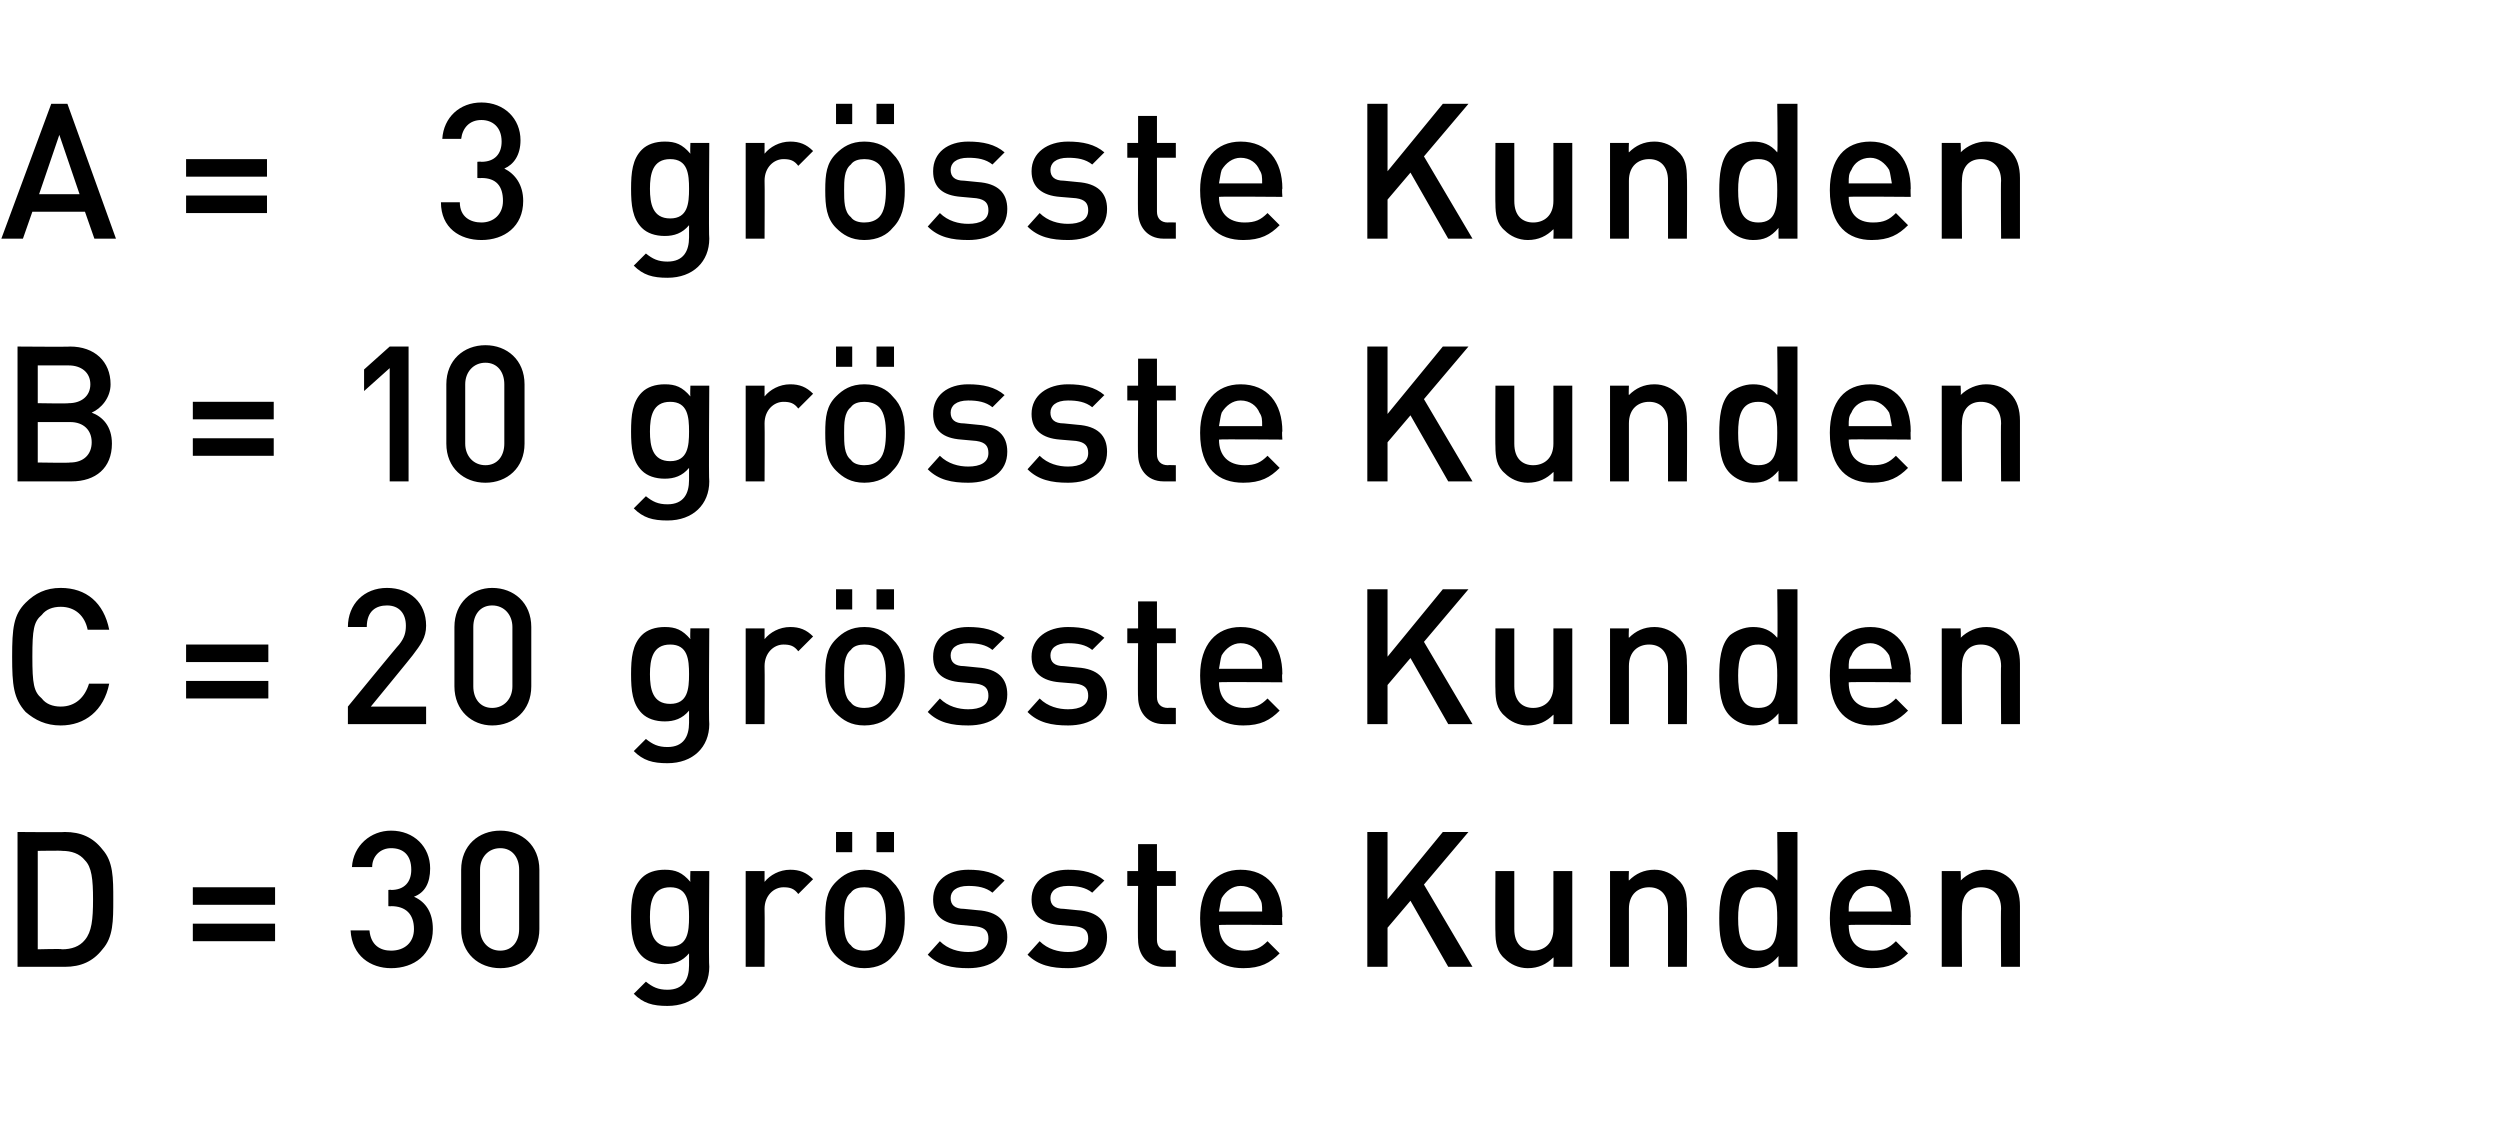
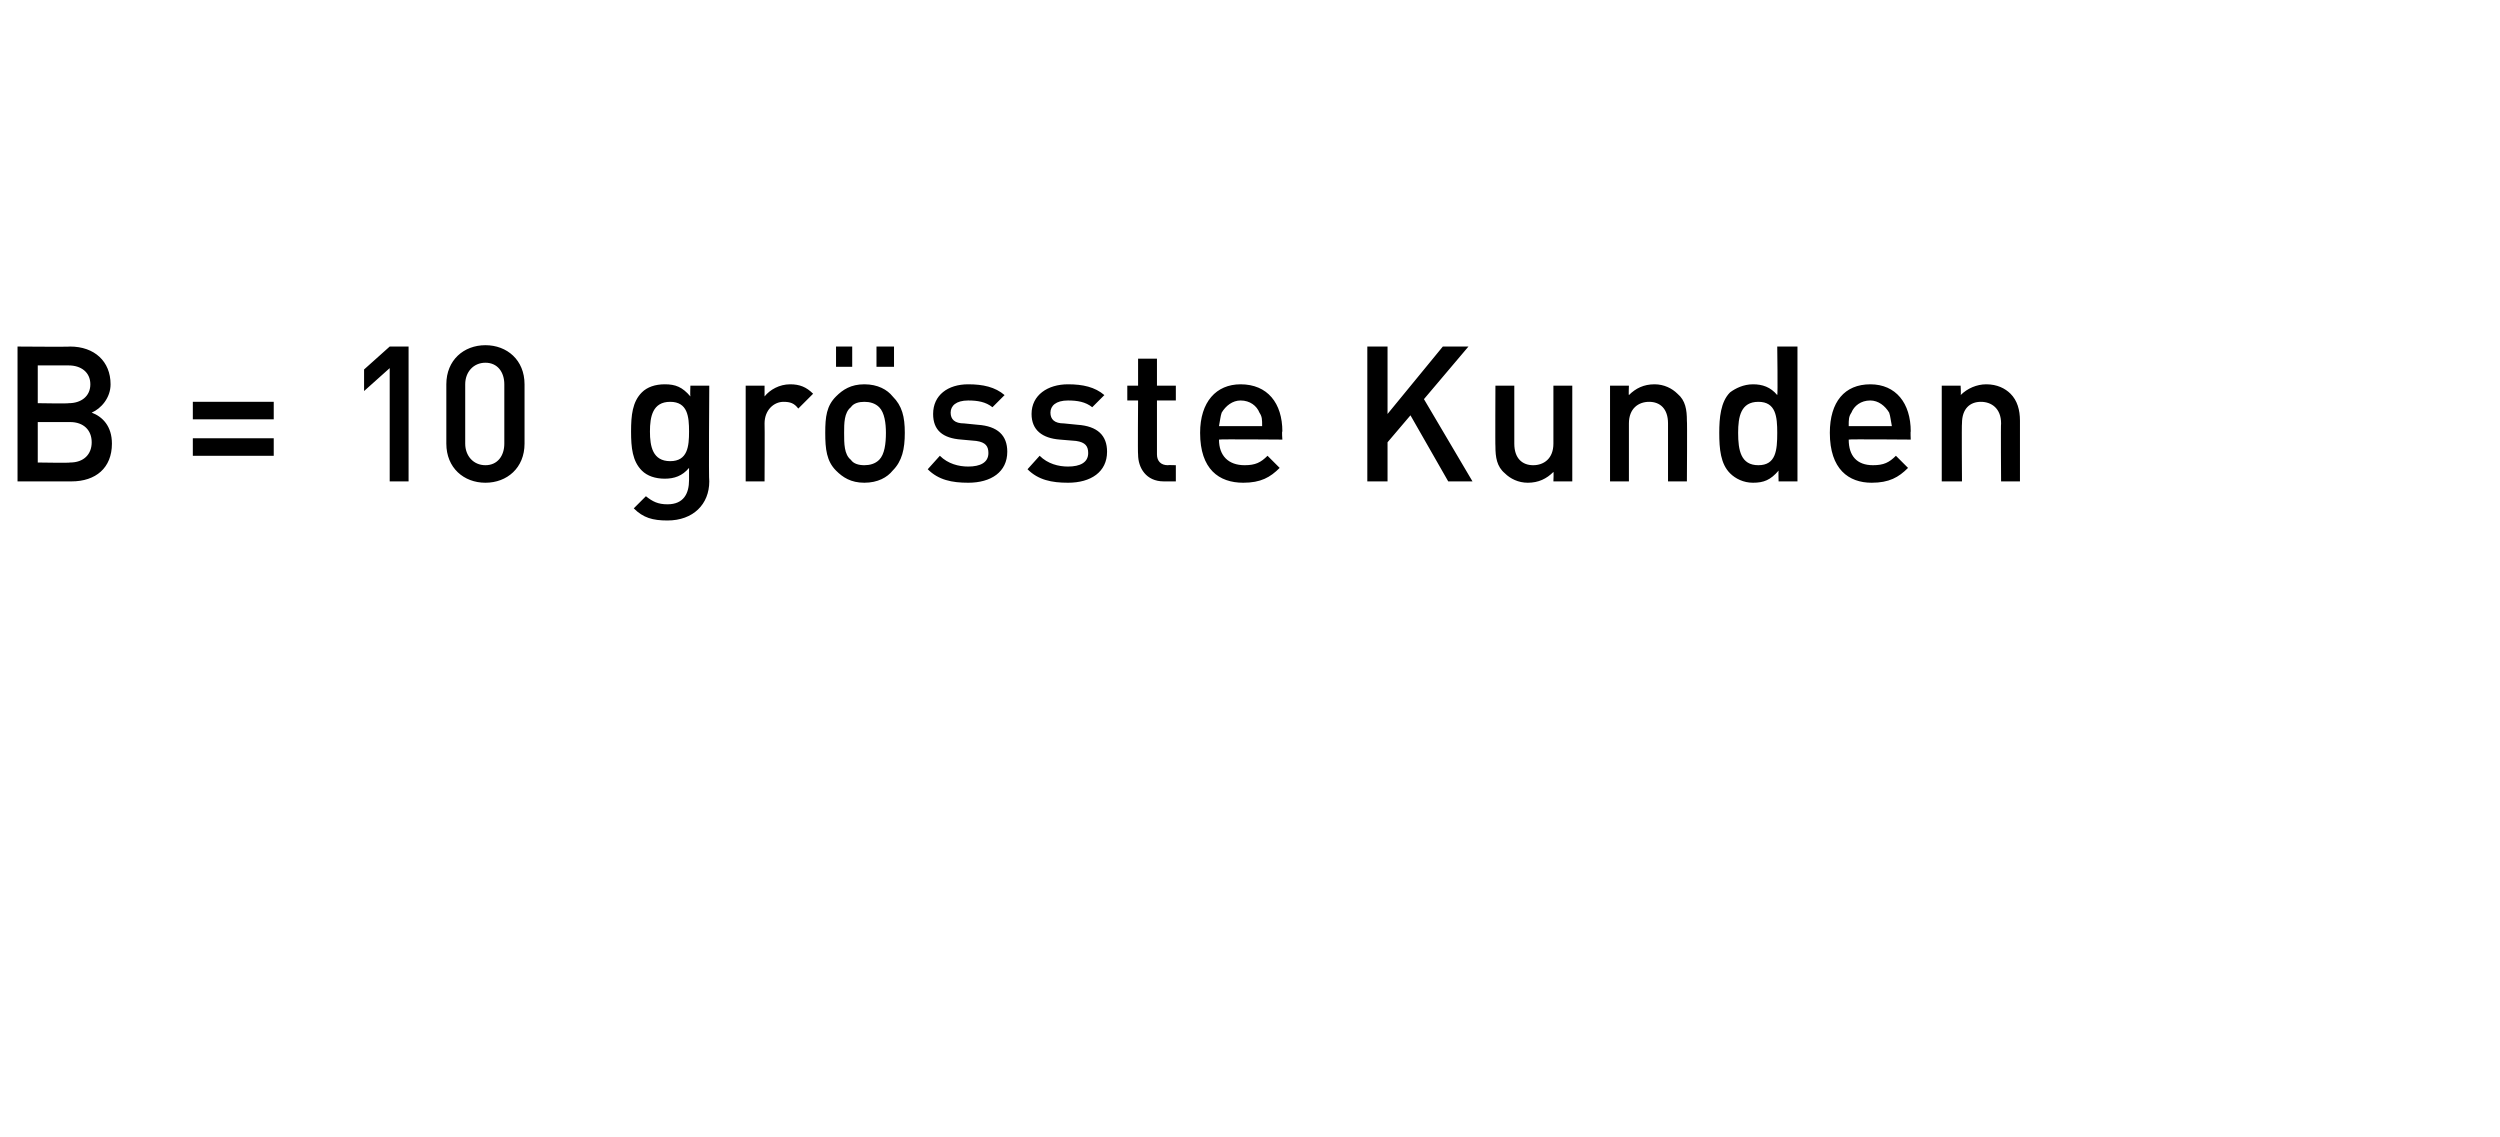
<svg xmlns="http://www.w3.org/2000/svg" version="1.1" width="185.4px" height="84.3px" viewBox="0 -7 185.4 84.3" style="top:-7px">
  <desc>A 3 grösste Kunden B 10 grösste Kunden C 20 grösste Kunden D 30 grösste Kunden</desc>
  <defs />
  <g id="Polygon194128">
-     <path d="m7.6 63.4c-.7.9-1.6 1.3-2.8 1.3H1.3v-10s3.5.03 3.5 0c1.2 0 2.1.4 2.8 1.3c.8.9.8 2.1.8 3.7c0 1.6 0 2.8-.8 3.7zm-1.3-6.6c-.4-.5-1-.7-1.7-.7c.03-.03-1.8 0-1.8 0v7.3s1.83-.05 1.8 0c.7 0 1.3-.2 1.7-.7c.5-.6.6-1.5.6-3c0-1.5-.1-2.4-.6-2.9zm8 3.3v-1.3h6.1v1.3h-6.1zm0 2.7v-1.3h6.1v1.3h-6.1zm14.7 2c-1.5 0-2.9-.9-3-2.8h1.4c.1 1.1.8 1.5 1.6 1.5c1 0 1.7-.6 1.7-1.6c0-1.1-.6-1.7-1.7-1.7c.01.02-.2 0-.2 0V59s.21-.03.2 0c1 0 1.5-.6 1.5-1.5c0-1.1-.6-1.6-1.5-1.6c-.8 0-1.4.6-1.4 1.4h-1.5c.1-1.6 1.4-2.7 2.9-2.7c1.7 0 2.9 1.2 2.9 2.8c0 1.1-.4 1.8-1.2 2.1c.9.4 1.4 1.2 1.4 2.4c0 1.9-1.4 2.9-3.1 2.9zm8.1 0c-1.6 0-2.9-1.1-2.9-2.9v-4.4c0-1.8 1.3-2.9 2.9-2.9c1.6 0 2.9 1.1 2.9 2.9v4.4c0 1.8-1.3 2.9-2.9 2.9zm1.4-7.3c0-.9-.5-1.6-1.4-1.6c-.9 0-1.5.7-1.5 1.6v4.4c0 .9.6 1.6 1.5 1.6c.9 0 1.4-.7 1.4-1.6v-4.4zm11 10.1c-1.1 0-1.8-.2-2.5-.9l.9-.9c.5.4.9.6 1.6.6c1.2 0 1.6-.8 1.6-1.8v-.9c-.5.6-1.1.8-1.8.8c-.7 0-1.3-.2-1.7-.6c-.7-.7-.8-1.7-.8-2.9c0-1.2.1-2.2.8-2.9c.4-.4 1-.6 1.7-.6c.8 0 1.3.2 1.9.9c-.03-.05 0-.8 0-.8h1.4s-.05 7.05 0 7.1c0 1.7-1.2 2.9-3.1 2.9zm.2-8.8c-1.3 0-1.5 1.1-1.5 2.2c0 1.1.2 2.2 1.5 2.2c1.3 0 1.4-1.1 1.4-2.2c0-1.1-.1-2.2-1.4-2.2zm9.5.5c-.3-.4-.6-.5-1.1-.5c-.7 0-1.4.6-1.4 1.6c.02-.02 0 4.3 0 4.3h-1.4v-7.1h1.4v.8c.4-.5 1.1-.9 1.9-.9c.7 0 1.2.2 1.7.7l-1.1 1.1zm7 4.6c-.4.5-1.1.9-2.1.9c-1 0-1.6-.4-2.1-.9c-.7-.7-.8-1.6-.8-2.8c0-1.2.1-2 .8-2.7c.5-.5 1.1-.9 2.1-.9c1 0 1.7.4 2.1.9c.7.7.9 1.5.9 2.7c0 1.2-.2 2.1-.9 2.8zm-1-4.7c-.3-.3-.7-.4-1.1-.4c-.4 0-.8.1-1 .4c-.5.4-.5 1.2-.5 1.9c0 .8 0 1.6.5 2c.2.3.6.4 1 .4c.4 0 .8-.1 1.1-.4c.4-.4.5-1.2.5-2c0-.7-.1-1.5-.5-1.9zm-.2-3v-1.5h1.3v1.5H65zm-3 0v-1.5h1.2v1.5H62zm9.8 8.6c-1.2 0-2.2-.2-3-1l.9-1c.6.6 1.4.8 2.1.8c.9 0 1.5-.3 1.5-1c0-.5-.2-.8-.9-.9l-1.1-.1c-1.4-.1-2.1-.7-2.1-1.9c0-1.4 1.1-2.2 2.6-2.2c1.1 0 2 .2 2.7.8l-.9.9c-.5-.4-1.1-.5-1.8-.5c-.9 0-1.3.4-1.3.9c0 .5.3.8 1 .8l1 .1c1.5.1 2.2.8 2.2 2c0 1.5-1.2 2.3-2.9 2.3zm7.4 0c-1.2 0-2.2-.2-3-1l.9-1c.6.6 1.4.8 2.1.8c.9 0 1.5-.3 1.5-1c0-.5-.2-.8-.9-.9l-1.2-.1c-1.3-.1-2.1-.7-2.1-1.9c0-1.4 1.2-2.2 2.7-2.2c1.1 0 2 .2 2.7.8l-.9.9c-.5-.4-1.1-.5-1.8-.5c-.9 0-1.3.4-1.3.9c0 .5.3.8 1 .8l1 .1c1.5.1 2.2.8 2.2 2c0 1.5-1.2 2.3-2.9 2.3zm7.1-.1c-1.3 0-1.9-1-1.9-2c-.03.02 0-4 0-4h-.8v-1.1h.8v-2h1.4v2h1.4v1.1h-1.4v4c0 .5.3.8.8.8c-.02-.02.6 0 .6 0v1.2h-.9zm4.1-3.1c0 1.2.7 1.9 1.9 1.9c.8 0 1.2-.2 1.7-.7l.9.9c-.7.7-1.4 1.1-2.7 1.1c-1.8 0-3.2-1-3.2-3.7c0-2.3 1.2-3.6 3-3.6c2 0 3.1 1.4 3.1 3.5c-.05-.04 0 .6 0 .6c0 0-4.65-.04-4.7 0zm3-2c-.2-.5-.7-.9-1.4-.9c-.6 0-1.1.4-1.4.9c-.1.3-.1.5-.2 1h3.2c0-.5 0-.7-.2-1zm14 5.1l-2.8-4.9l-1.7 2v2.9h-1.5v-10h1.5v5l4.1-5h1.9l-3.3 3.9l3.6 6.1h-1.8zm7.8 0s.03-.72 0-.7c-.5.5-1.1.8-1.9.8c-.7 0-1.3-.3-1.7-.7c-.6-.5-.7-1.2-.7-2c-.02.03 0-4.5 0-4.5h1.4v4.3c0 1.1.6 1.6 1.4 1.6c.8 0 1.5-.5 1.5-1.6v-4.3h1.4v7.1h-1.4zm8.5 0v-4.3c0-1.1-.6-1.6-1.4-1.6c-.8 0-1.5.5-1.5 1.6v4.3h-1.4v-7.1h1.4s-.03.71 0 .7c.5-.5 1.1-.8 1.9-.8c.7 0 1.3.3 1.7.7c.6.5.7 1.2.7 2c.03-.04 0 4.5 0 4.5h-1.4zm8.2 0s-.02-.76 0-.8c-.6.7-1.1.9-1.9.9c-.7 0-1.3-.3-1.7-.7c-.7-.7-.8-1.8-.8-3c0-1.1.1-2.3.8-3c.4-.3 1-.6 1.7-.6c.7 0 1.3.2 1.8.8c.05.01 0-3.6 0-3.6h1.5v10h-1.4zm-.1-3.6c0-1.2-.1-2.3-1.4-2.3c-1.3 0-1.5 1.1-1.5 2.3c0 1.3.2 2.4 1.5 2.4c1.3 0 1.4-1.1 1.4-2.4zm5.3.5c0 1.2.6 1.9 1.8 1.9c.8 0 1.2-.2 1.7-.7l.9.9c-.7.7-1.4 1.1-2.7 1.1c-1.7 0-3.1-1-3.1-3.7c0-2.3 1.1-3.6 3-3.6c1.9 0 3 1.4 3 3.5c-.03-.04 0 .6 0 .6c0 0-4.63-.04-4.6 0zm3-2c-.3-.5-.8-.9-1.4-.9c-.7 0-1.2.4-1.4.9c-.2.3-.2.5-.2 1h3.2c-.1-.5-.1-.7-.2-1zm8.3 5.1s-.03-4.33 0-4.3c0-1.1-.7-1.6-1.5-1.6c-.8 0-1.4.5-1.4 1.6c-.03-.03 0 4.3 0 4.3H144v-7.1h1.4s.04.71 0 .7c.5-.5 1.2-.8 1.9-.8c.8 0 1.4.3 1.8.7c.5.5.7 1.2.7 2v4.5h-1.4z" stroke="none" fill="#000" />
-   </g>
+     </g>
  <g id="Polygon194127">
-     <path d="m4.5 46.8c-1.1 0-1.9-.4-2.6-1c-.9-1-1-2-1-4.1c0-2.1.1-3.1 1-4c.7-.7 1.5-1.1 2.6-1.1c1.9 0 3.2 1.1 3.6 3.1H6.5c-.2-1-.9-1.7-2-1.7c-.6 0-1.1.2-1.4.6c-.6.5-.7 1.1-.7 3.1c0 2 .1 2.6.7 3.1c.3.4.8.6 1.4.6c1.1 0 1.8-.7 2.1-1.7h1.5c-.4 2-1.8 3.1-3.6 3.1zm9.3-4.7v-1.3h6.1v1.3h-6.1zm0 2.7v-1.3h6.1v1.3h-6.1zm12 1.9v-1.3s3.8-4.64 3.8-4.6c.4-.5.5-.9.5-1.4c0-.9-.5-1.5-1.4-1.5c-.8 0-1.5.4-1.5 1.6h-1.4c0-1.7 1.2-2.9 2.9-2.9c1.7 0 2.9 1.1 2.9 2.8c0 .9-.4 1.4-1 2.2c.02 0-3.1 3.8-3.1 3.8h4.1v1.3h-5.8zm10.7.1c-1.5 0-2.8-1.1-2.8-2.9v-4.4c0-1.8 1.3-2.9 2.8-2.9c1.6 0 2.9 1.1 2.9 2.9v4.4c0 1.8-1.3 2.9-2.9 2.9zm1.5-7.3c0-.9-.6-1.6-1.5-1.6c-.9 0-1.4.7-1.4 1.6v4.4c0 .9.5 1.6 1.4 1.6c.9 0 1.5-.7 1.5-1.6v-4.4zm11.5 10.1c-1.1 0-1.8-.2-2.5-.9l.9-.9c.5.4.9.6 1.6.6c1.2 0 1.6-.8 1.6-1.8v-.9c-.5.6-1.1.8-1.8.8c-.7 0-1.3-.2-1.7-.6c-.7-.7-.8-1.7-.8-2.9c0-1.2.1-2.2.8-2.9c.4-.4 1-.6 1.7-.6c.8 0 1.3.2 1.9.9c-.03-.05 0-.8 0-.8h1.4s-.05 7.05 0 7.1c0 1.7-1.2 2.9-3.1 2.9zm.2-8.8c-1.3 0-1.5 1.1-1.5 2.2c0 1.1.2 2.2 1.5 2.2c1.3 0 1.4-1.1 1.4-2.2c0-1.1-.1-2.2-1.4-2.2zm9.5.5c-.3-.4-.6-.5-1.1-.5c-.7 0-1.4.6-1.4 1.6c.02-.02 0 4.3 0 4.3h-1.4v-7.1h1.4v.8c.4-.5 1.1-.9 1.9-.9c.7 0 1.2.2 1.7.7l-1.1 1.1zm7 4.6c-.4.5-1.1.9-2.1.9c-1 0-1.6-.4-2.1-.9c-.7-.7-.8-1.6-.8-2.8c0-1.2.1-2 .8-2.7c.5-.5 1.1-.9 2.1-.9c1 0 1.7.4 2.1.9c.7.7.9 1.5.9 2.7c0 1.2-.2 2.1-.9 2.8zm-1-4.7c-.3-.3-.7-.4-1.1-.4c-.4 0-.8.1-1 .4c-.5.4-.5 1.2-.5 1.9c0 .8 0 1.6.5 2c.2.3.6.4 1 .4c.4 0 .8-.1 1.1-.4c.4-.4.5-1.2.5-2c0-.7-.1-1.5-.5-1.9zm-.2-3v-1.5h1.3v1.5H65zm-3 0v-1.5h1.2v1.5H62zm9.8 8.6c-1.2 0-2.2-.2-3-1l.9-1c.6.6 1.4.8 2.1.8c.9 0 1.5-.3 1.5-1c0-.5-.2-.8-.9-.9l-1.1-.1c-1.4-.1-2.1-.7-2.1-1.9c0-1.4 1.1-2.2 2.6-2.2c1.1 0 2 .2 2.7.8l-.9.9c-.5-.4-1.1-.5-1.8-.5c-.9 0-1.3.4-1.3.9c0 .5.3.8 1 .8l1 .1c1.5.1 2.2.8 2.2 2c0 1.5-1.2 2.3-2.9 2.3zm7.4 0c-1.2 0-2.2-.2-3-1l.9-1c.6.6 1.4.8 2.1.8c.9 0 1.5-.3 1.5-1c0-.5-.2-.8-.9-.9l-1.2-.1c-1.3-.1-2.1-.7-2.1-1.9c0-1.4 1.2-2.2 2.7-2.2c1.1 0 2 .2 2.7.8l-.9.9c-.5-.4-1.1-.5-1.8-.5c-.9 0-1.3.4-1.3.9c0 .5.3.8 1 .8l1 .1c1.5.1 2.2.8 2.2 2c0 1.5-1.2 2.3-2.9 2.3zm7.1-.1c-1.3 0-1.9-1-1.9-2c-.03.02 0-4 0-4h-.8v-1.1h.8v-2h1.4v2h1.4v1.1h-1.4v4c0 .5.3.8.8.8c-.02-.02.6 0 .6 0v1.2h-.9zm4.1-3.1c0 1.2.7 1.9 1.9 1.9c.8 0 1.2-.2 1.7-.7l.9.9c-.7.7-1.4 1.1-2.7 1.1c-1.8 0-3.2-1-3.2-3.7c0-2.3 1.2-3.6 3-3.6c2 0 3.1 1.4 3.1 3.5c-.05-.04 0 .6 0 .6c0 0-4.65-.04-4.7 0zm3-2c-.2-.5-.7-.9-1.4-.9c-.6 0-1.1.4-1.4.9c-.1.3-.1.5-.2 1h3.2c0-.5 0-.7-.2-1zm14 5.1l-2.8-4.9l-1.7 2v2.9h-1.5v-10h1.5v5l4.1-5h1.9l-3.3 3.9l3.6 6.1h-1.8zm7.8 0s.03-.72 0-.7c-.5.5-1.1.8-1.9.8c-.7 0-1.3-.3-1.7-.7c-.6-.5-.7-1.2-.7-2c-.02.03 0-4.5 0-4.5h1.4v4.3c0 1.1.6 1.6 1.4 1.6c.8 0 1.5-.5 1.5-1.6v-4.3h1.4v7.1h-1.4zm8.5 0v-4.3c0-1.1-.6-1.6-1.4-1.6c-.8 0-1.5.5-1.5 1.6v4.3h-1.4v-7.1h1.4s-.03.71 0 .7c.5-.5 1.1-.8 1.9-.8c.7 0 1.3.3 1.7.7c.6.5.7 1.2.7 2c.03-.04 0 4.5 0 4.5h-1.4zm8.2 0s-.02-.76 0-.8c-.6.7-1.1.9-1.9.9c-.7 0-1.3-.3-1.7-.7c-.7-.7-.8-1.8-.8-3c0-1.1.1-2.3.8-3c.4-.3 1-.6 1.7-.6c.7 0 1.3.2 1.8.8c.05.01 0-3.6 0-3.6h1.5v10h-1.4zm-.1-3.6c0-1.2-.1-2.3-1.4-2.3c-1.3 0-1.5 1.1-1.5 2.3c0 1.3.2 2.4 1.5 2.4c1.3 0 1.4-1.1 1.4-2.4zm5.3.5c0 1.2.6 1.9 1.8 1.9c.8 0 1.2-.2 1.7-.7l.9.9c-.7.7-1.4 1.1-2.7 1.1c-1.7 0-3.1-1-3.1-3.7c0-2.3 1.1-3.6 3-3.6c1.9 0 3 1.4 3 3.5c-.03-.04 0 .6 0 .6c0 0-4.63-.04-4.6 0zm3-2c-.3-.5-.8-.9-1.4-.9c-.7 0-1.2.4-1.4.9c-.2.3-.2.5-.2 1h3.2c-.1-.5-.1-.7-.2-1zm8.3 5.1s-.03-4.33 0-4.3c0-1.1-.7-1.6-1.5-1.6c-.8 0-1.4.5-1.4 1.6c-.03-.03 0 4.3 0 4.3H144v-7.1h1.4s.04.71 0 .7c.5-.5 1.2-.8 1.9-.8c.8 0 1.4.3 1.8.7c.5.5.7 1.2.7 2v4.5h-1.4z" stroke="none" fill="#000" />
-   </g>
+     </g>
  <g id="Polygon194126">
    <path d="m5.3 28.7h-4v-10s3.88.03 3.9 0c1.8 0 3 1.1 3 2.8c0 1-.7 1.8-1.4 2.1c.8.3 1.5 1 1.5 2.3c0 1.8-1.2 2.8-3 2.8zm-.1-4.4H2.8v3s2.39.04 2.4 0c1 0 1.6-.6 1.6-1.5c0-.9-.6-1.5-1.6-1.5zm-.1-4.2H2.8v2.8s2.25.04 2.3 0c.9 0 1.6-.5 1.6-1.4c0-.9-.7-1.4-1.6-1.4zm9.2 4v-1.3h6v1.3h-6zm0 2.7v-1.3h6v1.3h-6zm14.6 1.9v-8.4L27 22v-1.6l1.9-1.7h1.4v10h-1.4zm7.1.1c-1.6 0-2.9-1.1-2.9-2.9v-4.4c0-1.8 1.3-2.9 2.9-2.9c1.6 0 2.9 1.1 2.9 2.9v4.4c0 1.8-1.3 2.9-2.9 2.9zm1.4-7.3c0-.9-.5-1.6-1.4-1.6c-.9 0-1.5.7-1.5 1.6v4.4c0 .9.6 1.6 1.5 1.6c.9 0 1.4-.7 1.4-1.6v-4.4zm12.1 10.1c-1.1 0-1.8-.2-2.5-.9l.9-.9c.5.4.9.6 1.6.6c1.2 0 1.6-.8 1.6-1.8v-.9c-.5.6-1.1.8-1.8.8c-.7 0-1.3-.2-1.7-.6c-.7-.7-.8-1.7-.8-2.9c0-1.2.1-2.2.8-2.9c.4-.4 1-.6 1.7-.6c.8 0 1.3.2 1.9.9c-.03-.05 0-.8 0-.8h1.4s-.05 7.05 0 7.1c0 1.7-1.2 2.9-3.1 2.9zm.2-8.8c-1.3 0-1.5 1.1-1.5 2.2c0 1.1.2 2.2 1.5 2.2c1.3 0 1.4-1.1 1.4-2.2c0-1.1-.1-2.2-1.4-2.2zm9.5.5c-.3-.4-.6-.5-1.1-.5c-.7 0-1.4.6-1.4 1.6c.02-.02 0 4.3 0 4.3h-1.4v-7.1h1.4v.8c.4-.5 1.1-.9 1.9-.9c.7 0 1.2.2 1.7.7l-1.1 1.1zm7 4.6c-.4.5-1.1.9-2.1.9c-1 0-1.6-.4-2.1-.9c-.7-.7-.8-1.6-.8-2.8c0-1.2.1-2 .8-2.7c.5-.5 1.1-.9 2.1-.9c1 0 1.7.4 2.1.9c.7.7.9 1.5.9 2.7c0 1.2-.2 2.1-.9 2.8zm-1-4.7c-.3-.3-.7-.4-1.1-.4c-.4 0-.8.1-1 .4c-.5.4-.5 1.2-.5 1.9c0 .8 0 1.6.5 2c.2.3.6.4 1 .4c.4 0 .8-.1 1.1-.4c.4-.4.5-1.2.5-2c0-.7-.1-1.5-.5-1.9zm-.2-3v-1.5h1.3v1.5H65zm-3 0v-1.5h1.2v1.5H62zm9.8 8.6c-1.2 0-2.2-.2-3-1l.9-1c.6.6 1.4.8 2.1.8c.9 0 1.5-.3 1.5-1c0-.5-.2-.8-.9-.9l-1.1-.1c-1.4-.1-2.1-.7-2.1-1.9c0-1.4 1.1-2.2 2.6-2.2c1.1 0 2 .2 2.7.8l-.9.9c-.5-.4-1.1-.5-1.8-.5c-.9 0-1.3.4-1.3.9c0 .5.3.8 1 .8l1 .1c1.5.1 2.2.8 2.2 2c0 1.5-1.2 2.3-2.9 2.3zm7.4 0c-1.2 0-2.2-.2-3-1l.9-1c.6.6 1.4.8 2.1.8c.9 0 1.5-.3 1.5-1c0-.5-.2-.8-.9-.9l-1.2-.1c-1.3-.1-2.1-.7-2.1-1.9c0-1.4 1.2-2.2 2.7-2.2c1.1 0 2 .2 2.7.8l-.9.9c-.5-.4-1.1-.5-1.8-.5c-.9 0-1.3.4-1.3.9c0 .5.3.8 1 .8l1 .1c1.5.1 2.2.8 2.2 2c0 1.5-1.2 2.3-2.9 2.3zm7.1-.1c-1.3 0-1.9-1-1.9-2c-.03.02 0-4 0-4h-.8v-1.1h.8v-2h1.4v2h1.4v1.1h-1.4v4c0 .5.3.8.8.8c-.02-.02.6 0 .6 0v1.2h-.9zm4.1-3.1c0 1.2.7 1.9 1.9 1.9c.8 0 1.2-.2 1.7-.7l.9.9c-.7.7-1.4 1.1-2.7 1.1c-1.8 0-3.2-1-3.2-3.7c0-2.3 1.2-3.6 3-3.6c2 0 3.1 1.4 3.1 3.5c-.05-.04 0 .6 0 .6c0 0-4.65-.04-4.7 0zm3-2c-.2-.5-.7-.9-1.4-.9c-.6 0-1.1.4-1.4.9c-.1.3-.1.5-.2 1h3.2c0-.5 0-.7-.2-1zm14 5.1l-2.8-4.9l-1.7 2v2.9h-1.5v-10h1.5v5l4.1-5h1.9l-3.3 3.9l3.6 6.1h-1.8zm7.8 0s.03-.72 0-.7c-.5.5-1.1.8-1.9.8c-.7 0-1.3-.3-1.7-.7c-.6-.5-.7-1.2-.7-2c-.02.03 0-4.5 0-4.5h1.4v4.3c0 1.1.6 1.6 1.4 1.6c.8 0 1.5-.5 1.5-1.6v-4.3h1.4v7.1h-1.4zm8.5 0v-4.3c0-1.1-.6-1.6-1.4-1.6c-.8 0-1.5.5-1.5 1.6v4.3h-1.4v-7.1h1.4s-.03.71 0 .7c.5-.5 1.1-.8 1.9-.8c.7 0 1.3.3 1.7.7c.6.5.7 1.2.7 2c.03-.04 0 4.5 0 4.5h-1.4zm8.2 0s-.02-.76 0-.8c-.6.7-1.1.9-1.9.9c-.7 0-1.3-.3-1.7-.7c-.7-.7-.8-1.8-.8-3c0-1.1.1-2.3.8-3c.4-.3 1-.6 1.7-.6c.7 0 1.3.2 1.8.8c.05.01 0-3.6 0-3.6h1.5v10h-1.4zm-.1-3.6c0-1.2-.1-2.3-1.4-2.3c-1.3 0-1.5 1.1-1.5 2.3c0 1.3.2 2.4 1.5 2.4c1.3 0 1.4-1.1 1.4-2.4zm5.3.5c0 1.2.6 1.9 1.8 1.9c.8 0 1.2-.2 1.7-.7l.9.9c-.7.7-1.4 1.1-2.7 1.1c-1.7 0-3.1-1-3.1-3.7c0-2.3 1.1-3.6 3-3.6c1.9 0 3 1.4 3 3.5c-.03-.04 0 .6 0 .6c0 0-4.63-.04-4.6 0zm3-2c-.3-.5-.8-.9-1.4-.9c-.7 0-1.2.4-1.4.9c-.2.3-.2.5-.2 1h3.2c-.1-.5-.1-.7-.2-1zm8.3 5.1s-.03-4.33 0-4.3c0-1.1-.7-1.6-1.5-1.6c-.8 0-1.4.5-1.4 1.6c-.03-.03 0 4.3 0 4.3H144v-7.1h1.4s.04.71 0 .7c.5-.5 1.2-.8 1.9-.8c.8 0 1.4.3 1.8.7c.5.5.7 1.2.7 2v4.5h-1.4z" stroke="none" fill="#000" />
  </g>
  <g id="Polygon194125">
-     <path d="m7 10.7l-.7-2H2.4l-.7 2H.1L3.8.7h1.2l3.6 10H7zM4.4 3L2.9 7.4h3L4.4 3zm9.4 3.1V4.8h6v1.3h-6zm0 2.7V7.5h6v1.3h-6zm21.9 2c-1.6 0-3-.9-3-2.8h1.4c0 1.1.8 1.5 1.6 1.5c.9 0 1.6-.6 1.6-1.6c0-1.1-.5-1.7-1.6-1.7c-.04.02-.3 0-.3 0V5s.26-.03.3 0c1 0 1.5-.6 1.5-1.5c0-1.1-.7-1.6-1.5-1.6c-.9 0-1.4.6-1.5 1.4h-1.4c.1-1.6 1.3-2.7 2.9-2.7c1.7 0 2.9 1.2 2.9 2.8c0 1.1-.5 1.8-1.2 2.1c.8.4 1.4 1.2 1.4 2.4c0 1.9-1.4 2.9-3.1 2.9zm13.8 2.8c-1.1 0-1.8-.2-2.5-.9l.9-.9c.5.4.9.6 1.6.6c1.2 0 1.6-.8 1.6-1.8v-.9c-.5.6-1.1.8-1.8.8c-.7 0-1.3-.2-1.7-.6c-.7-.7-.8-1.7-.8-2.9c0-1.2.1-2.2.8-2.9c.4-.4 1-.6 1.7-.6c.8 0 1.3.2 1.9.9c-.03-.05 0-.8 0-.8h1.4s-.05 7.05 0 7.1c0 1.7-1.2 2.9-3.1 2.9zm.2-8.8c-1.3 0-1.5 1.1-1.5 2.2c0 1.1.2 2.2 1.5 2.2c1.3 0 1.4-1.1 1.4-2.2c0-1.1-.1-2.2-1.4-2.2zm9.5.5c-.3-.4-.6-.5-1.1-.5c-.7 0-1.4.6-1.4 1.6c.02-.02 0 4.3 0 4.3h-1.4V3.6h1.4v.8c.4-.5 1.1-.9 1.9-.9c.7 0 1.2.2 1.7.7l-1.1 1.1zm7 4.6c-.4.5-1.1.9-2.1.9c-1 0-1.6-.4-2.1-.9c-.7-.7-.8-1.6-.8-2.8c0-1.2.1-2 .8-2.7c.5-.5 1.1-.9 2.1-.9c1 0 1.7.4 2.1.9c.7.7.9 1.5.9 2.7c0 1.2-.2 2.1-.9 2.8zm-1-4.7c-.3-.3-.7-.4-1.1-.4c-.4 0-.8.1-1 .4c-.5.4-.5 1.2-.5 1.9c0 .8 0 1.6.5 2c.2.3.6.4 1 .4c.4 0 .8-.1 1.1-.4c.4-.4.5-1.2.5-2c0-.7-.1-1.5-.5-1.9zm-.2-3V.7h1.3v1.5H65zm-3 0V.7h1.2v1.5H62zm9.8 8.6c-1.2 0-2.2-.2-3-1l.9-1c.6.6 1.4.8 2.1.8c.9 0 1.5-.3 1.5-1c0-.5-.2-.8-.9-.9l-1.1-.1c-1.4-.1-2.1-.7-2.1-1.9c0-1.4 1.1-2.2 2.6-2.2c1.1 0 2 .2 2.7.8l-.9.9c-.5-.4-1.1-.5-1.8-.5c-.9 0-1.3.4-1.3.9c0 .5.3.8 1 .8l1 .1c1.5.1 2.2.8 2.2 2c0 1.5-1.2 2.3-2.9 2.3zm7.4 0c-1.2 0-2.2-.2-3-1l.9-1c.6.6 1.4.8 2.1.8c.9 0 1.5-.3 1.5-1c0-.5-.2-.8-.9-.9l-1.2-.1c-1.3-.1-2.1-.7-2.1-1.9c0-1.4 1.2-2.2 2.7-2.2c1.1 0 2 .2 2.7.8l-.9.9c-.5-.4-1.1-.5-1.8-.5c-.9 0-1.3.4-1.3.9c0 .5.3.8 1 .8l1 .1c1.5.1 2.2.8 2.2 2c0 1.5-1.2 2.3-2.9 2.3zm7.1-.1c-1.3 0-1.9-1-1.9-2c-.03.02 0-4 0-4h-.8V3.6h.8v-2h1.4v2h1.4v1.1h-1.4v4c0 .5.3.8.8.8c-.02-.02.6 0 .6 0v1.2h-.9zm4.1-3.1c0 1.2.7 1.9 1.9 1.9c.8 0 1.2-.2 1.7-.7l.9.9c-.7.7-1.4 1.1-2.7 1.1c-1.8 0-3.2-1-3.2-3.7c0-2.3 1.2-3.6 3-3.6c2 0 3.1 1.4 3.1 3.5c-.05-.04 0 .6 0 .6c0 0-4.65-.04-4.7 0zm3-2c-.2-.5-.7-.9-1.4-.9c-.6 0-1.1.4-1.4.9c-.1.3-.1.5-.2 1h3.2c0-.5 0-.7-.2-1zm14 5.1l-2.8-4.9l-1.7 2v2.9h-1.5v-10h1.5v5l4.1-5h1.9l-3.3 3.9l3.6 6.1h-1.8zm7.8 0s.03-.72 0-.7c-.5.5-1.1.8-1.9.8c-.7 0-1.3-.3-1.7-.7c-.6-.5-.7-1.2-.7-2c-.02.03 0-4.5 0-4.5h1.4v4.3c0 1.1.6 1.6 1.4 1.6c.8 0 1.5-.5 1.5-1.6V3.6h1.4v7.1h-1.4zm8.5 0V6.4c0-1.1-.6-1.6-1.4-1.6c-.8 0-1.5.5-1.5 1.6v4.3h-1.4V3.6h1.4s-.03.71 0 .7c.5-.5 1.1-.8 1.9-.8c.7 0 1.3.3 1.7.7c.6.5.7 1.2.7 2c.03-.04 0 4.5 0 4.5h-1.4zm8.2 0s-.02-.76 0-.8c-.6.7-1.1.9-1.9.9c-.7 0-1.3-.3-1.7-.7c-.7-.7-.8-1.8-.8-3c0-1.1.1-2.3.8-3c.4-.3 1-.6 1.7-.6c.7 0 1.3.2 1.8.8c.05.01 0-3.6 0-3.6h1.5v10h-1.4zm-.1-3.6c0-1.2-.1-2.3-1.4-2.3c-1.3 0-1.5 1.1-1.5 2.3c0 1.3.2 2.4 1.5 2.4c1.3 0 1.4-1.1 1.4-2.4zm5.3.5c0 1.2.6 1.9 1.8 1.9c.8 0 1.2-.2 1.7-.7l.9.9c-.7.7-1.4 1.1-2.7 1.1c-1.7 0-3.1-1-3.1-3.7c0-2.3 1.1-3.6 3-3.6c1.9 0 3 1.4 3 3.5c-.03-.04 0 .6 0 .6c0 0-4.63-.04-4.6 0zm3-2c-.3-.5-.8-.9-1.4-.9c-.7 0-1.2.4-1.4.9c-.2.3-.2.5-.2 1h3.2c-.1-.5-.1-.7-.2-1zm8.3 5.1s-.03-4.33 0-4.3c0-1.1-.7-1.6-1.5-1.6c-.8 0-1.4.5-1.4 1.6c-.03-.03 0 4.3 0 4.3H144V3.6h1.4s.04.71 0 .7c.5-.5 1.2-.8 1.9-.8c.8 0 1.4.3 1.8.7c.5.5.7 1.2.7 2v4.5h-1.4z" stroke="none" fill="#000" />
-   </g>
+     </g>
</svg>